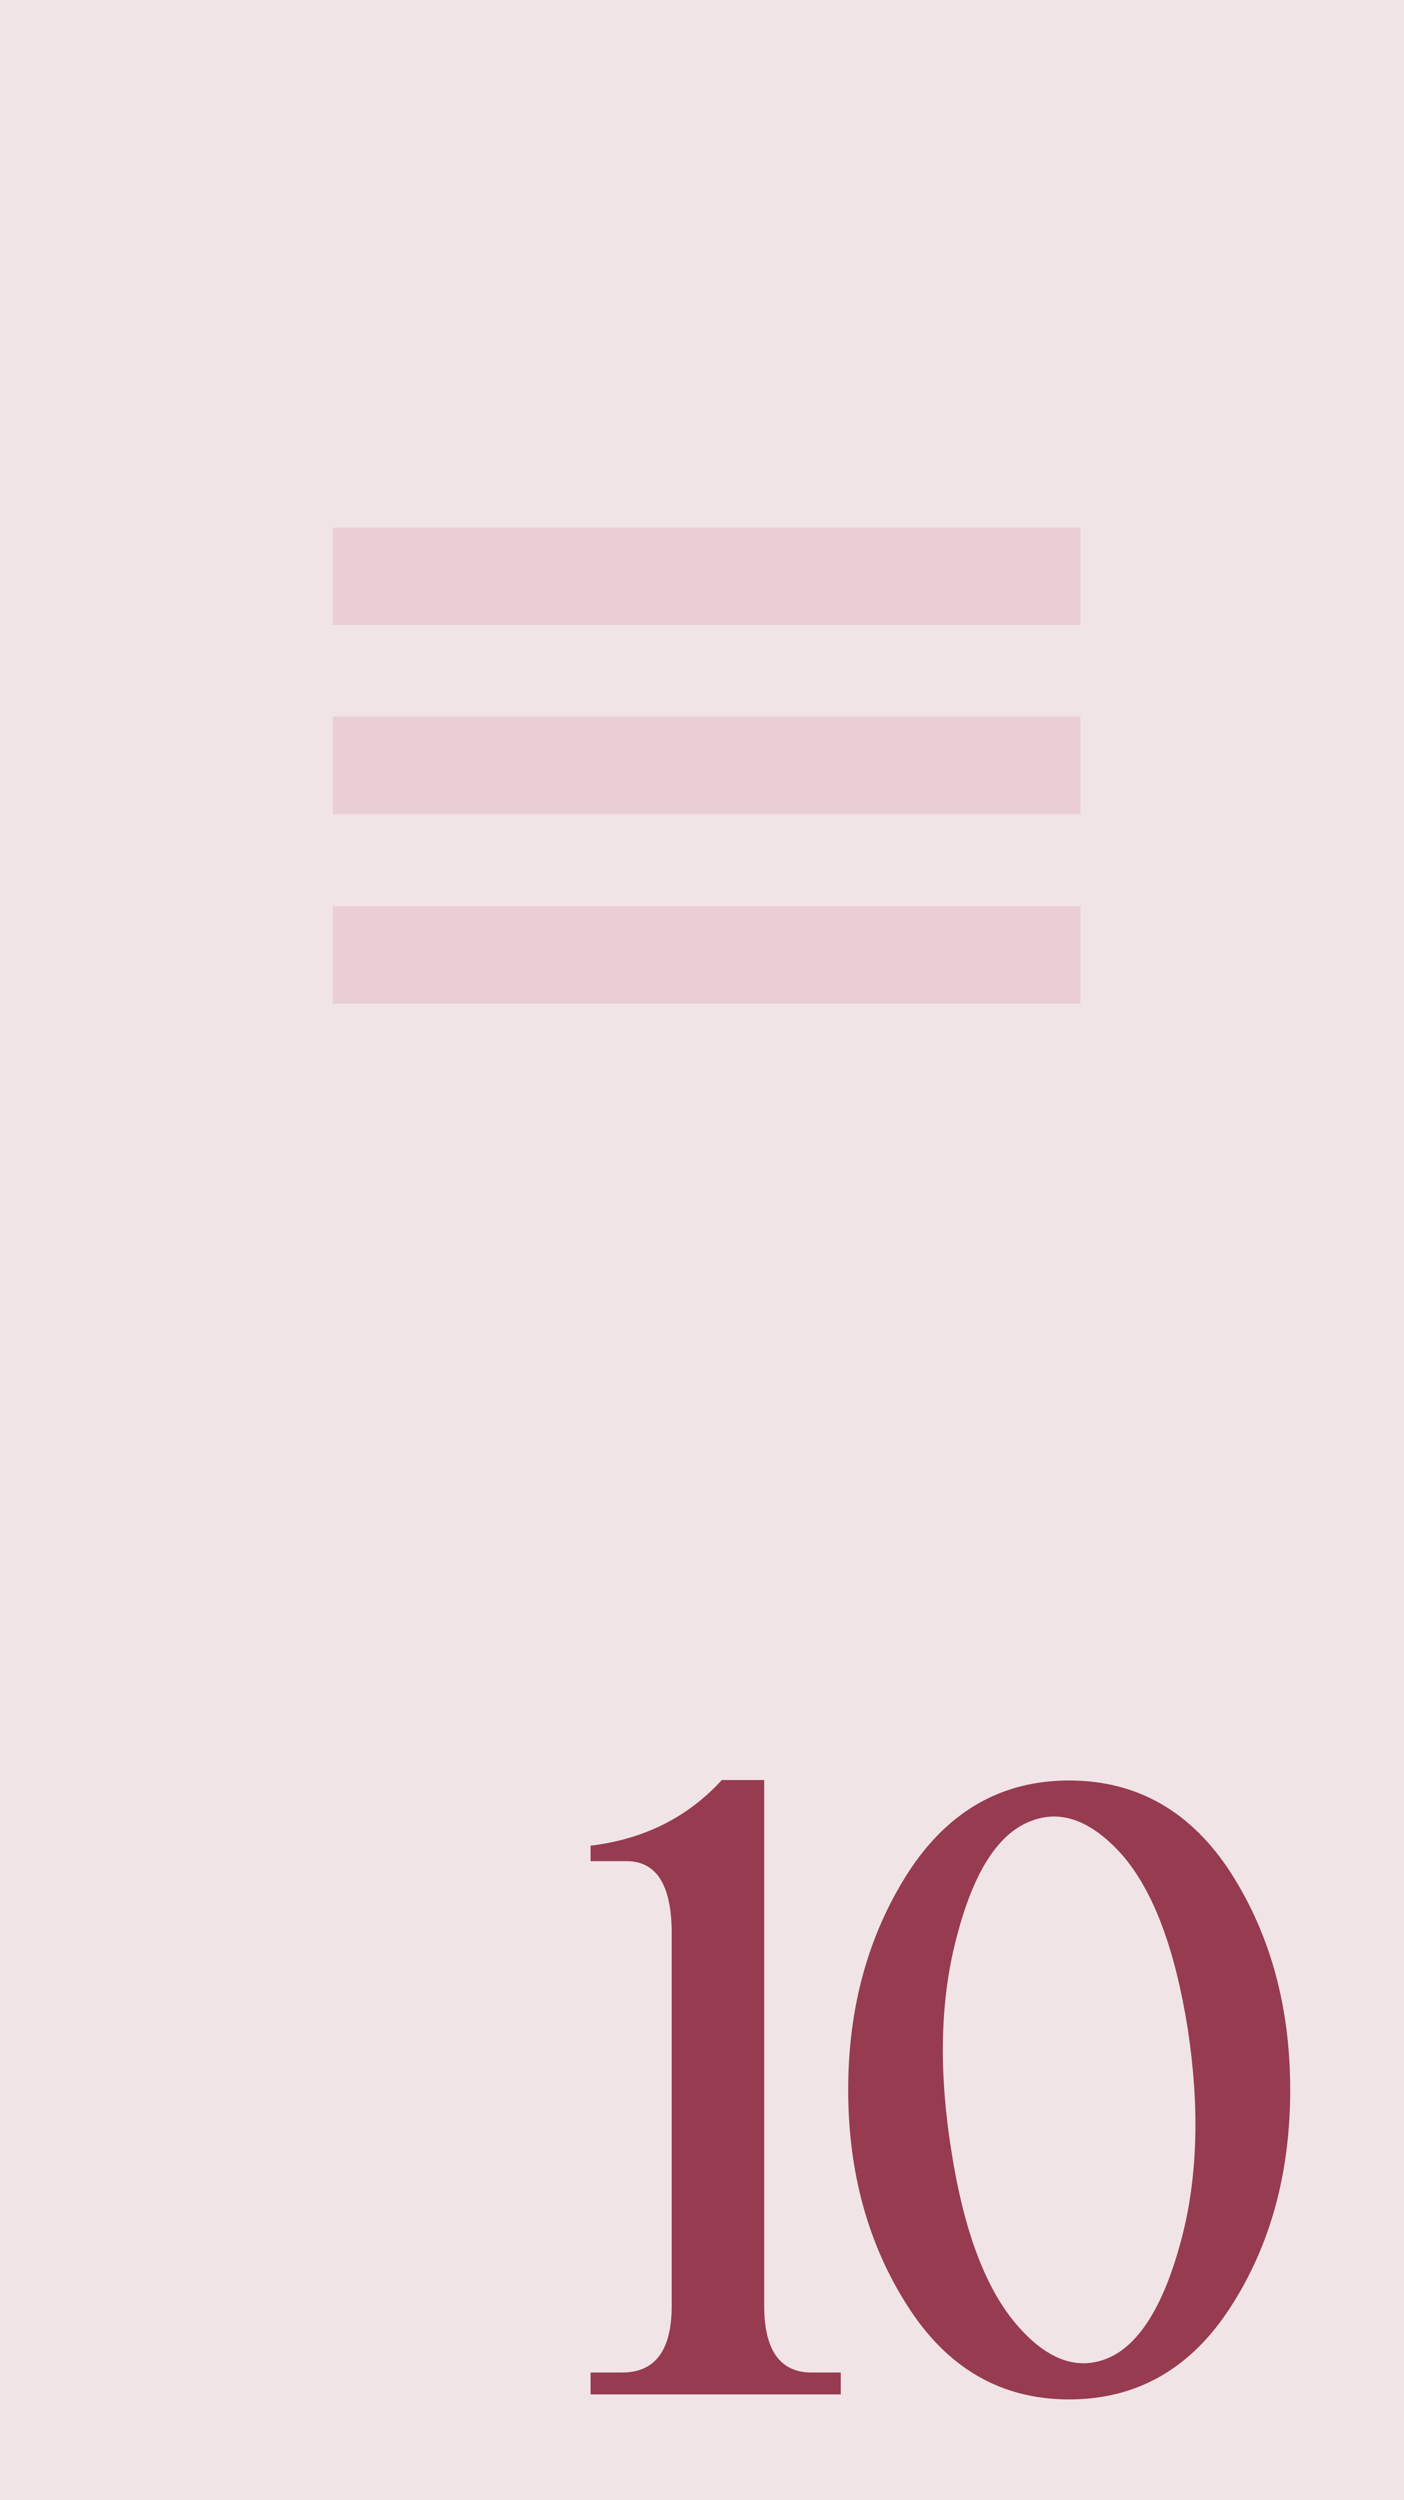
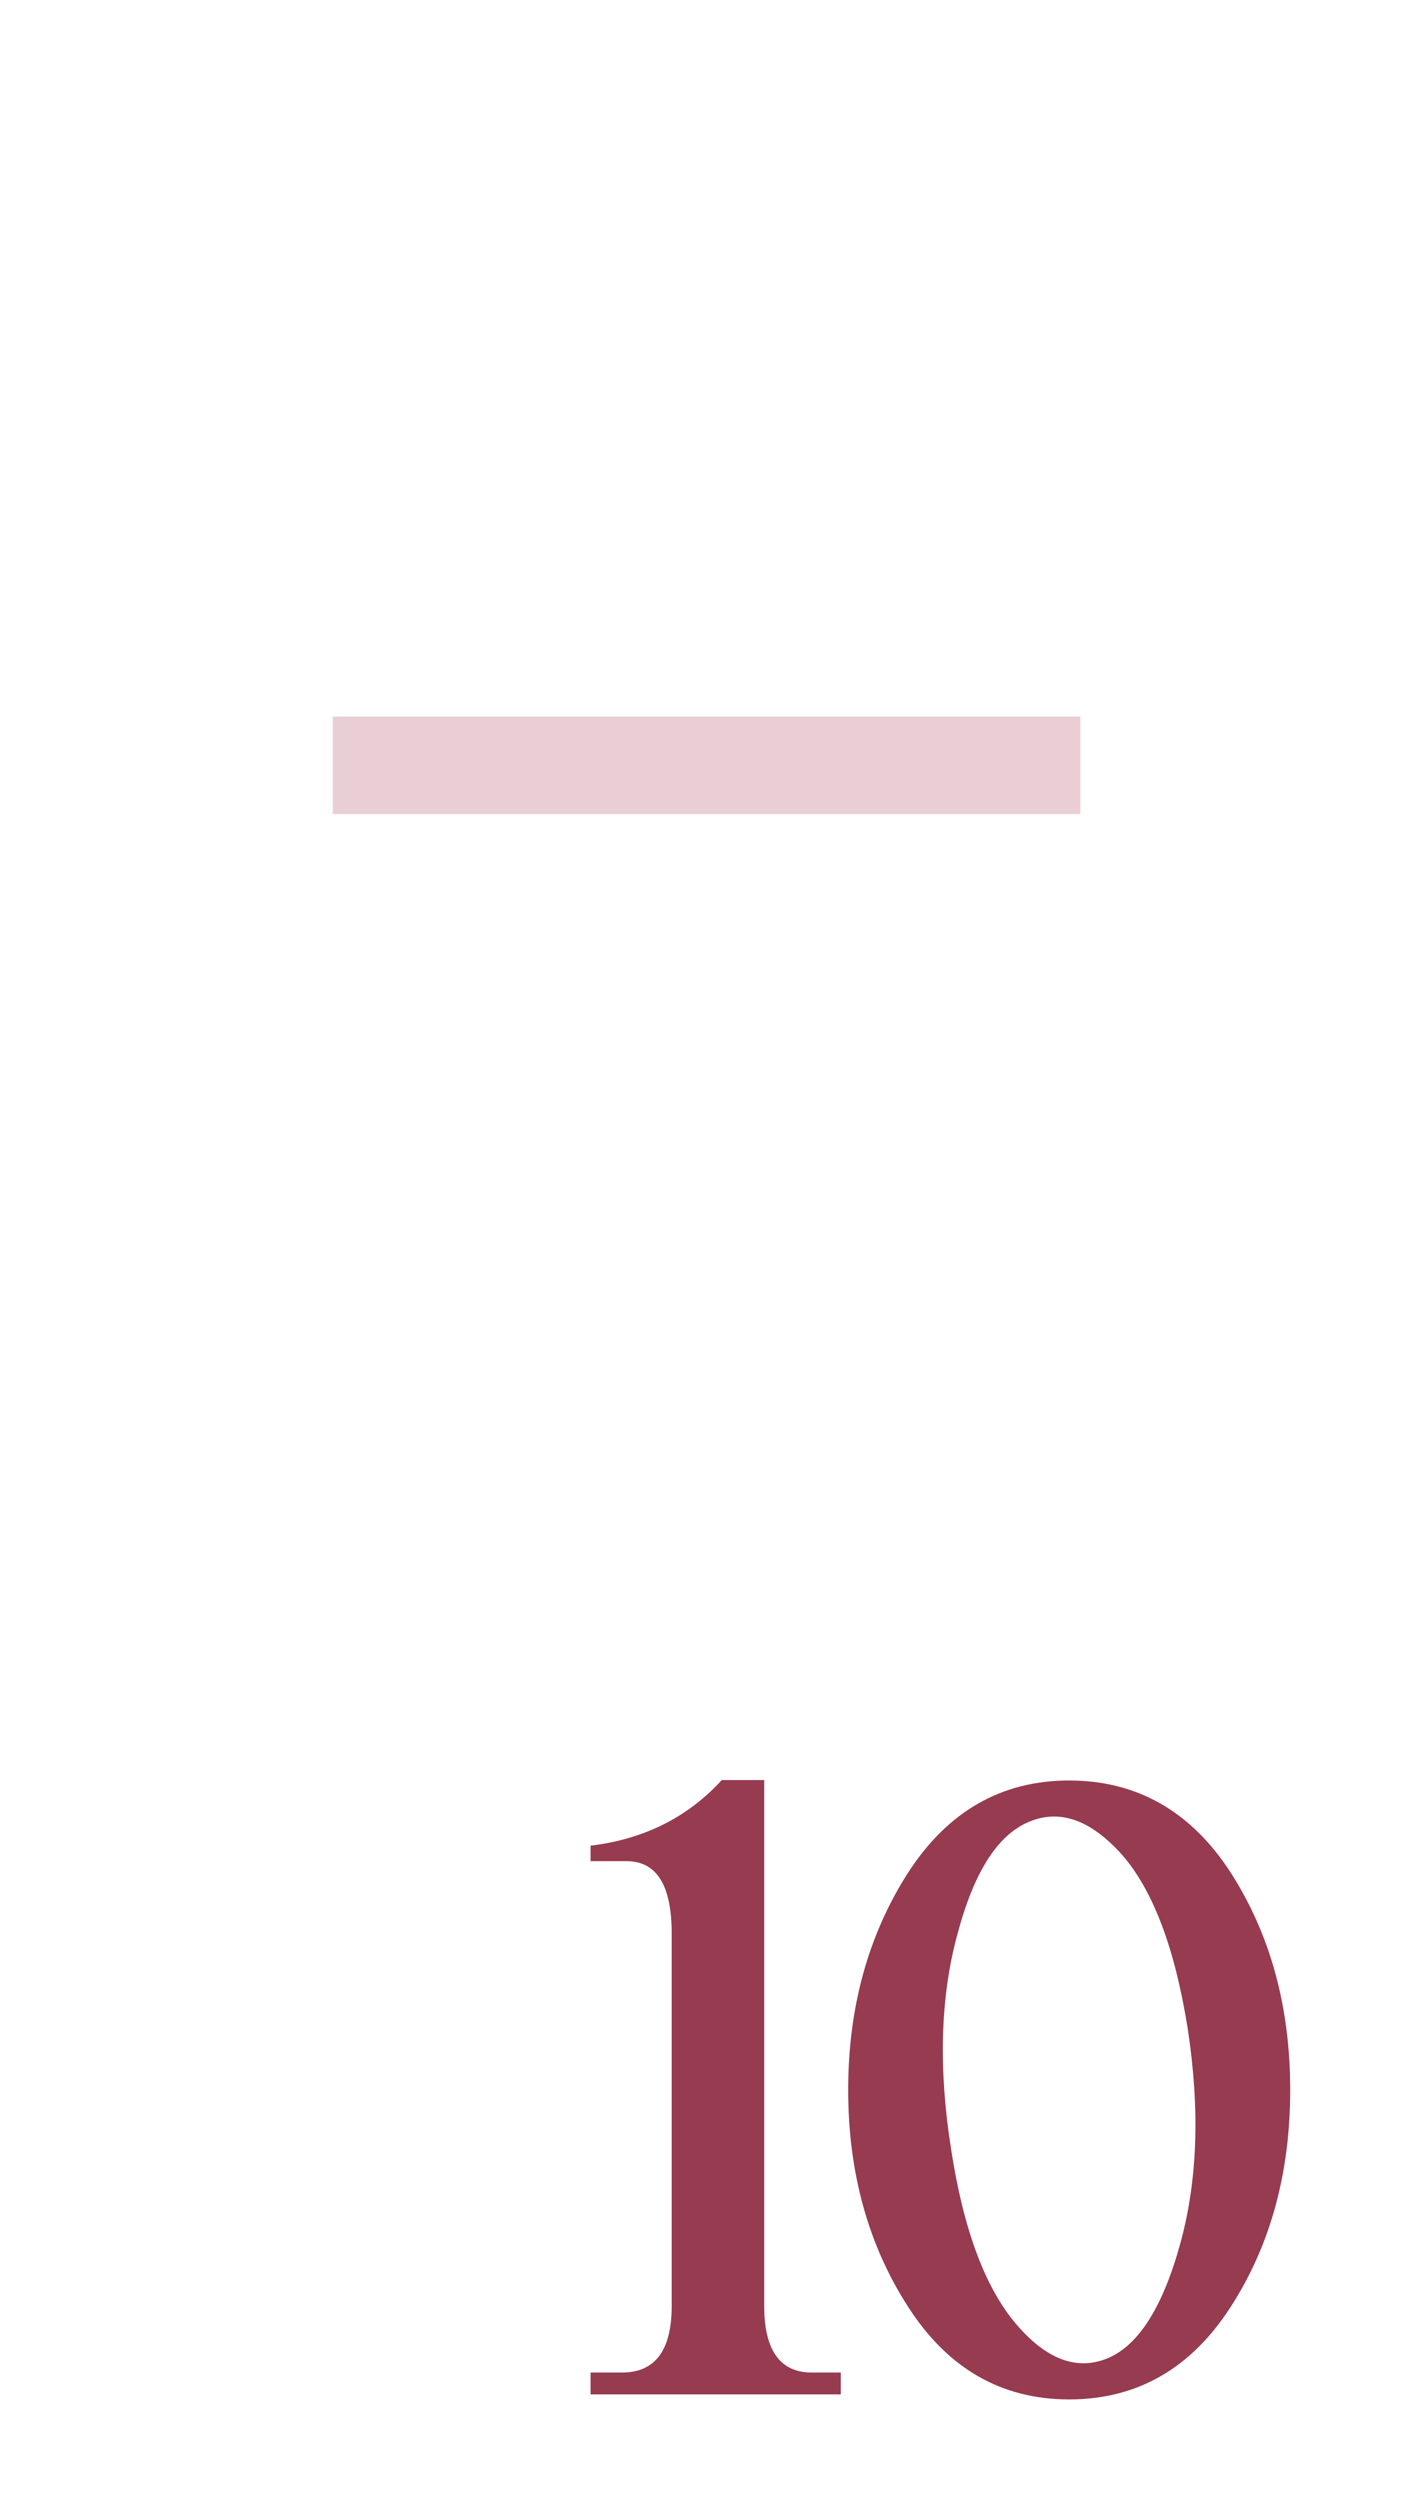
<svg xmlns="http://www.w3.org/2000/svg" width="173" height="308" viewBox="0 0 173 308" fill="none">
-   <rect width="173" height="308" fill="#F1E4E7" />
  <path d="M82.765 284.106V238.174C82.765 232.278 80.912 229.302 77.206 229.302H72.77V227.393C79.34 226.606 84.73 223.911 88.942 219.307H94.164V284.106C94.164 289.553 96.129 292.305 100.004 292.305H103.597V295H72.77V292.305H76.644C80.743 292.305 82.765 289.553 82.765 284.106ZM138.259 228.516C134.385 224.192 130.566 222.844 126.748 224.473C122.873 226.101 119.953 230.762 117.932 238.455C115.854 246.147 115.63 254.963 117.202 264.846C118.718 274.729 121.413 281.86 125.176 286.296C128.938 290.732 132.756 292.136 136.575 290.508C140.337 288.879 143.313 284.163 145.447 276.357C147.58 268.608 147.861 259.792 146.345 249.91C144.773 240.027 142.077 232.896 138.259 228.516ZM104.512 257.49C104.512 247.327 106.982 238.398 111.867 230.762C116.753 223.181 123.379 219.363 131.745 219.363C140.112 219.363 146.794 223.181 151.679 230.762C156.565 238.398 158.979 247.327 158.979 257.49C158.979 267.654 156.565 276.582 151.679 284.163C146.794 291.799 140.112 295.618 131.745 295.618C123.379 295.618 116.753 291.799 111.867 284.163C106.982 276.582 104.512 267.654 104.512 257.49Z" fill="#963B50" />
-   <rect x="41" y="65" width="92.126" height="12.02" fill="#E9CFD5" />
  <rect x="41" y="88.281" width="92.126" height="12.02" fill="#E9CFD5" />
-   <rect x="41" y="111.633" width="92.126" height="12.02" fill="#E9CFD5" />
</svg>